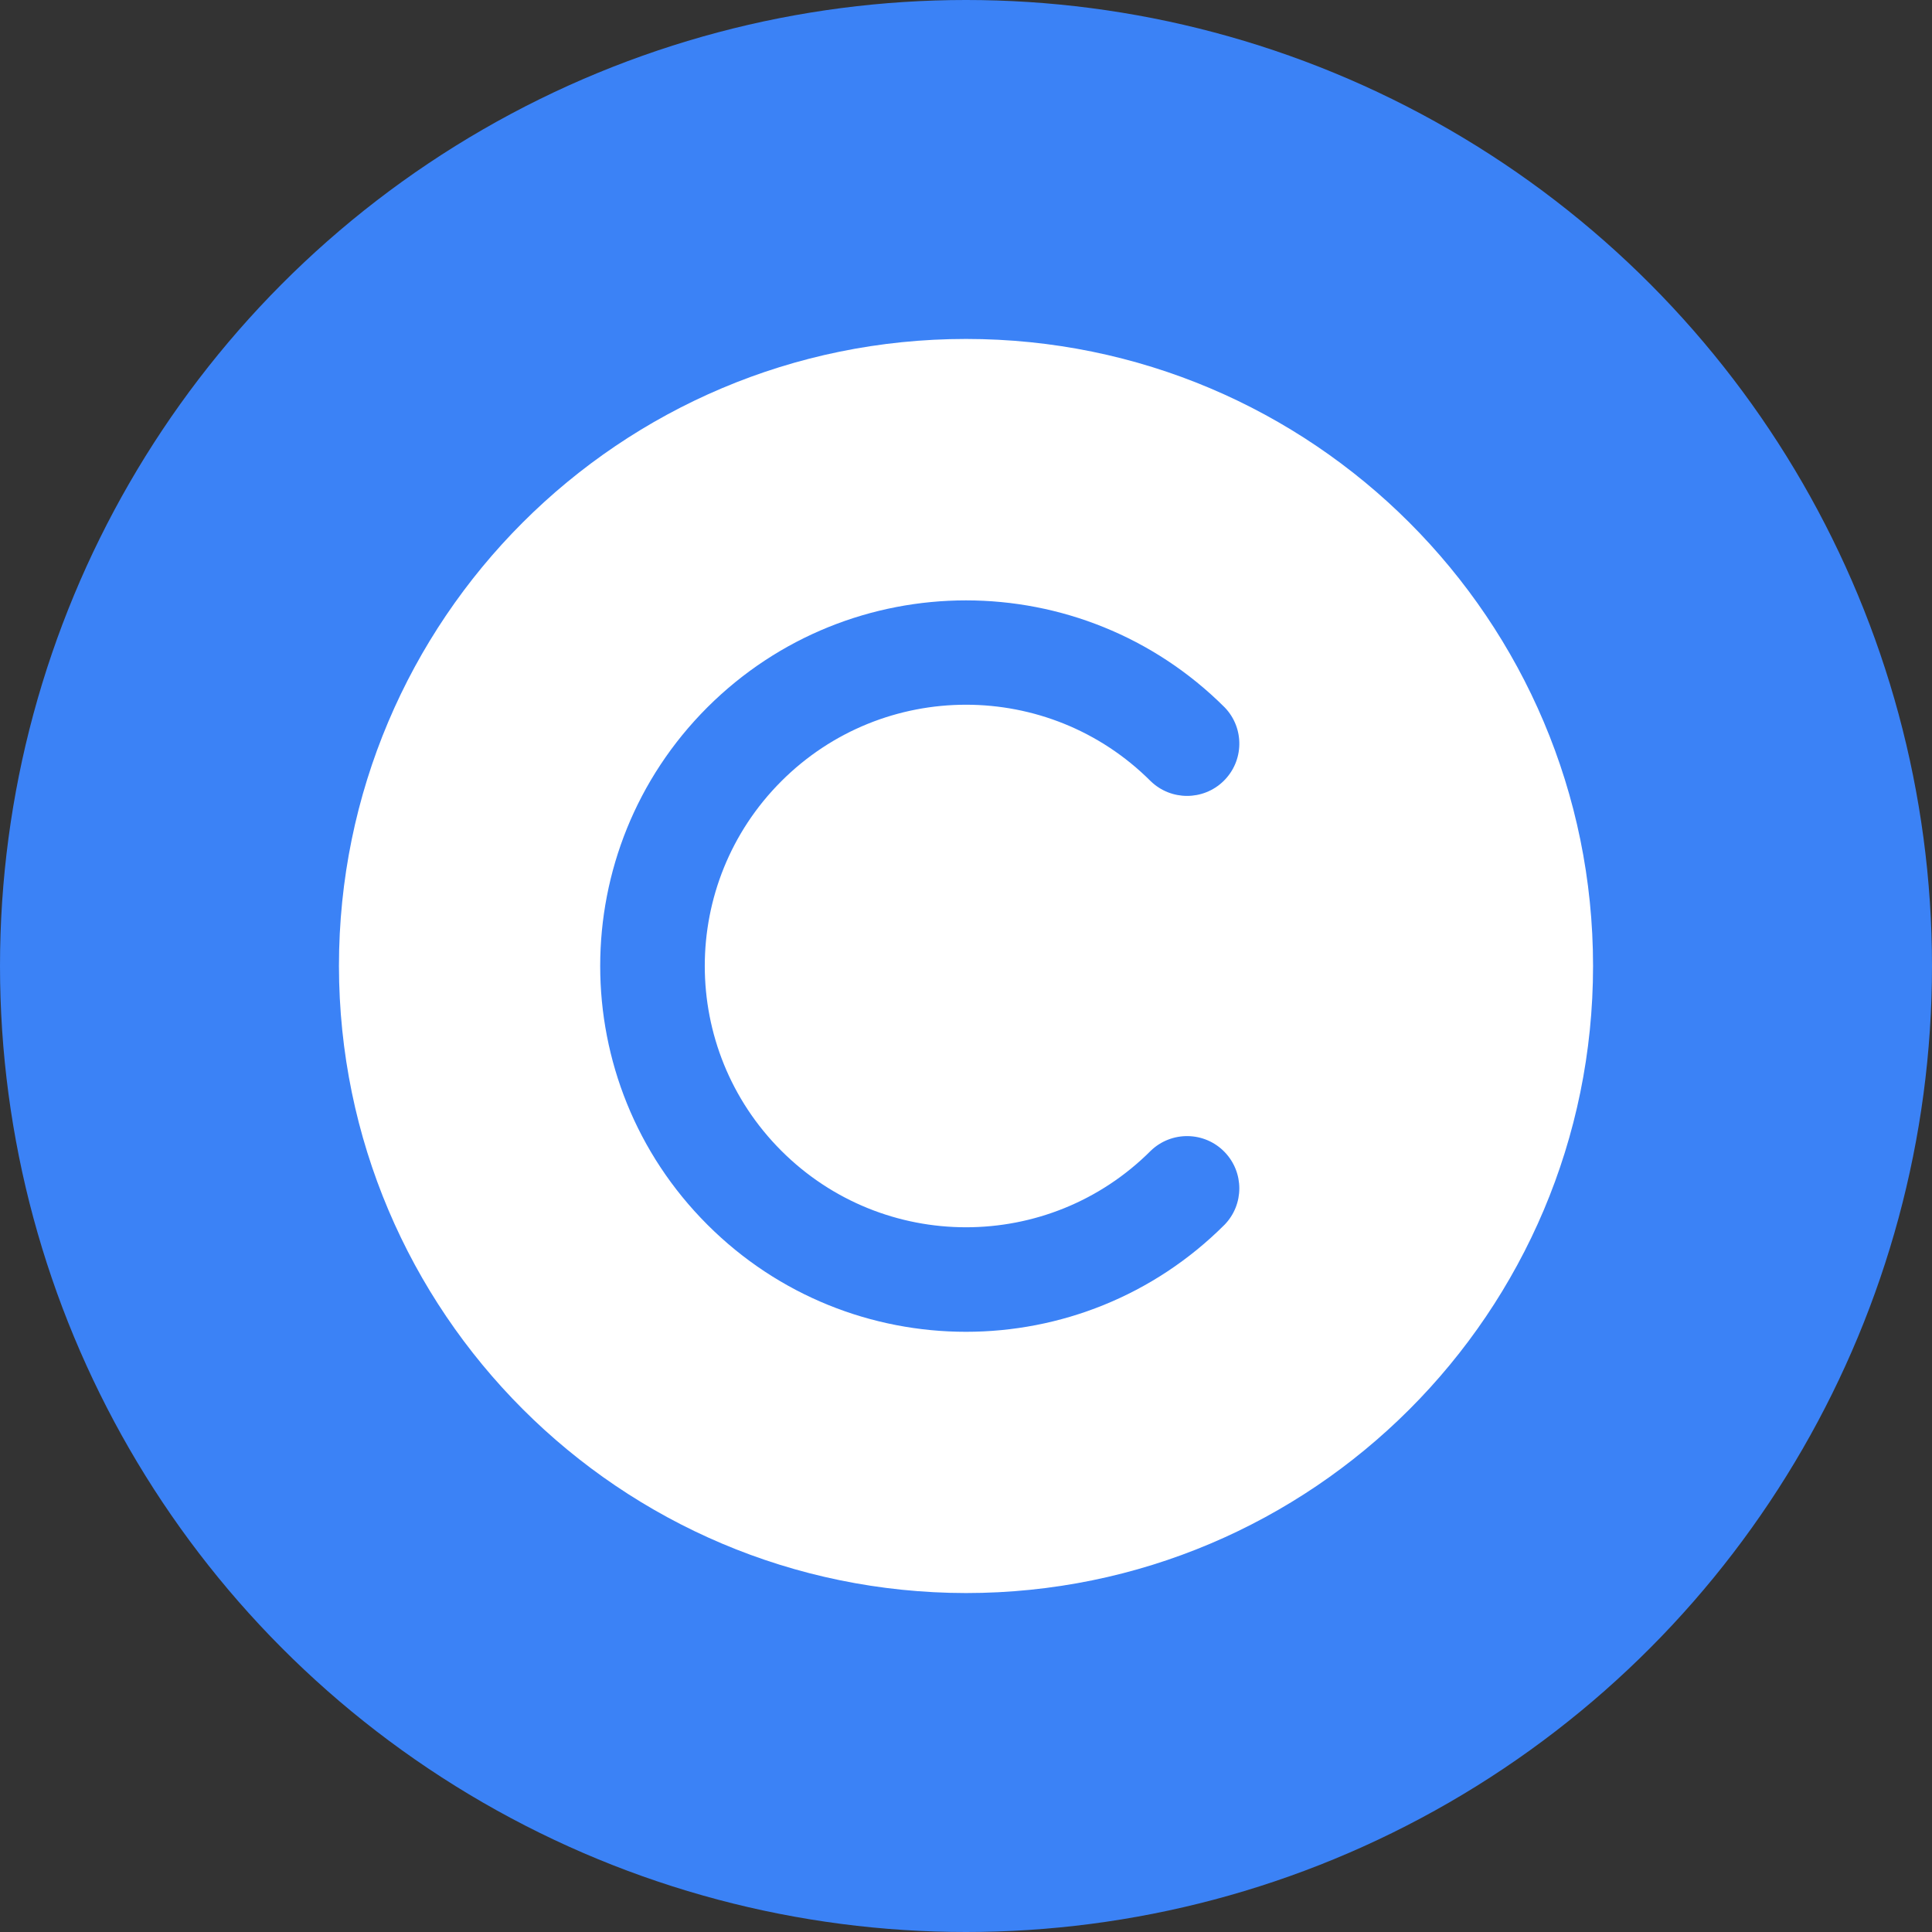
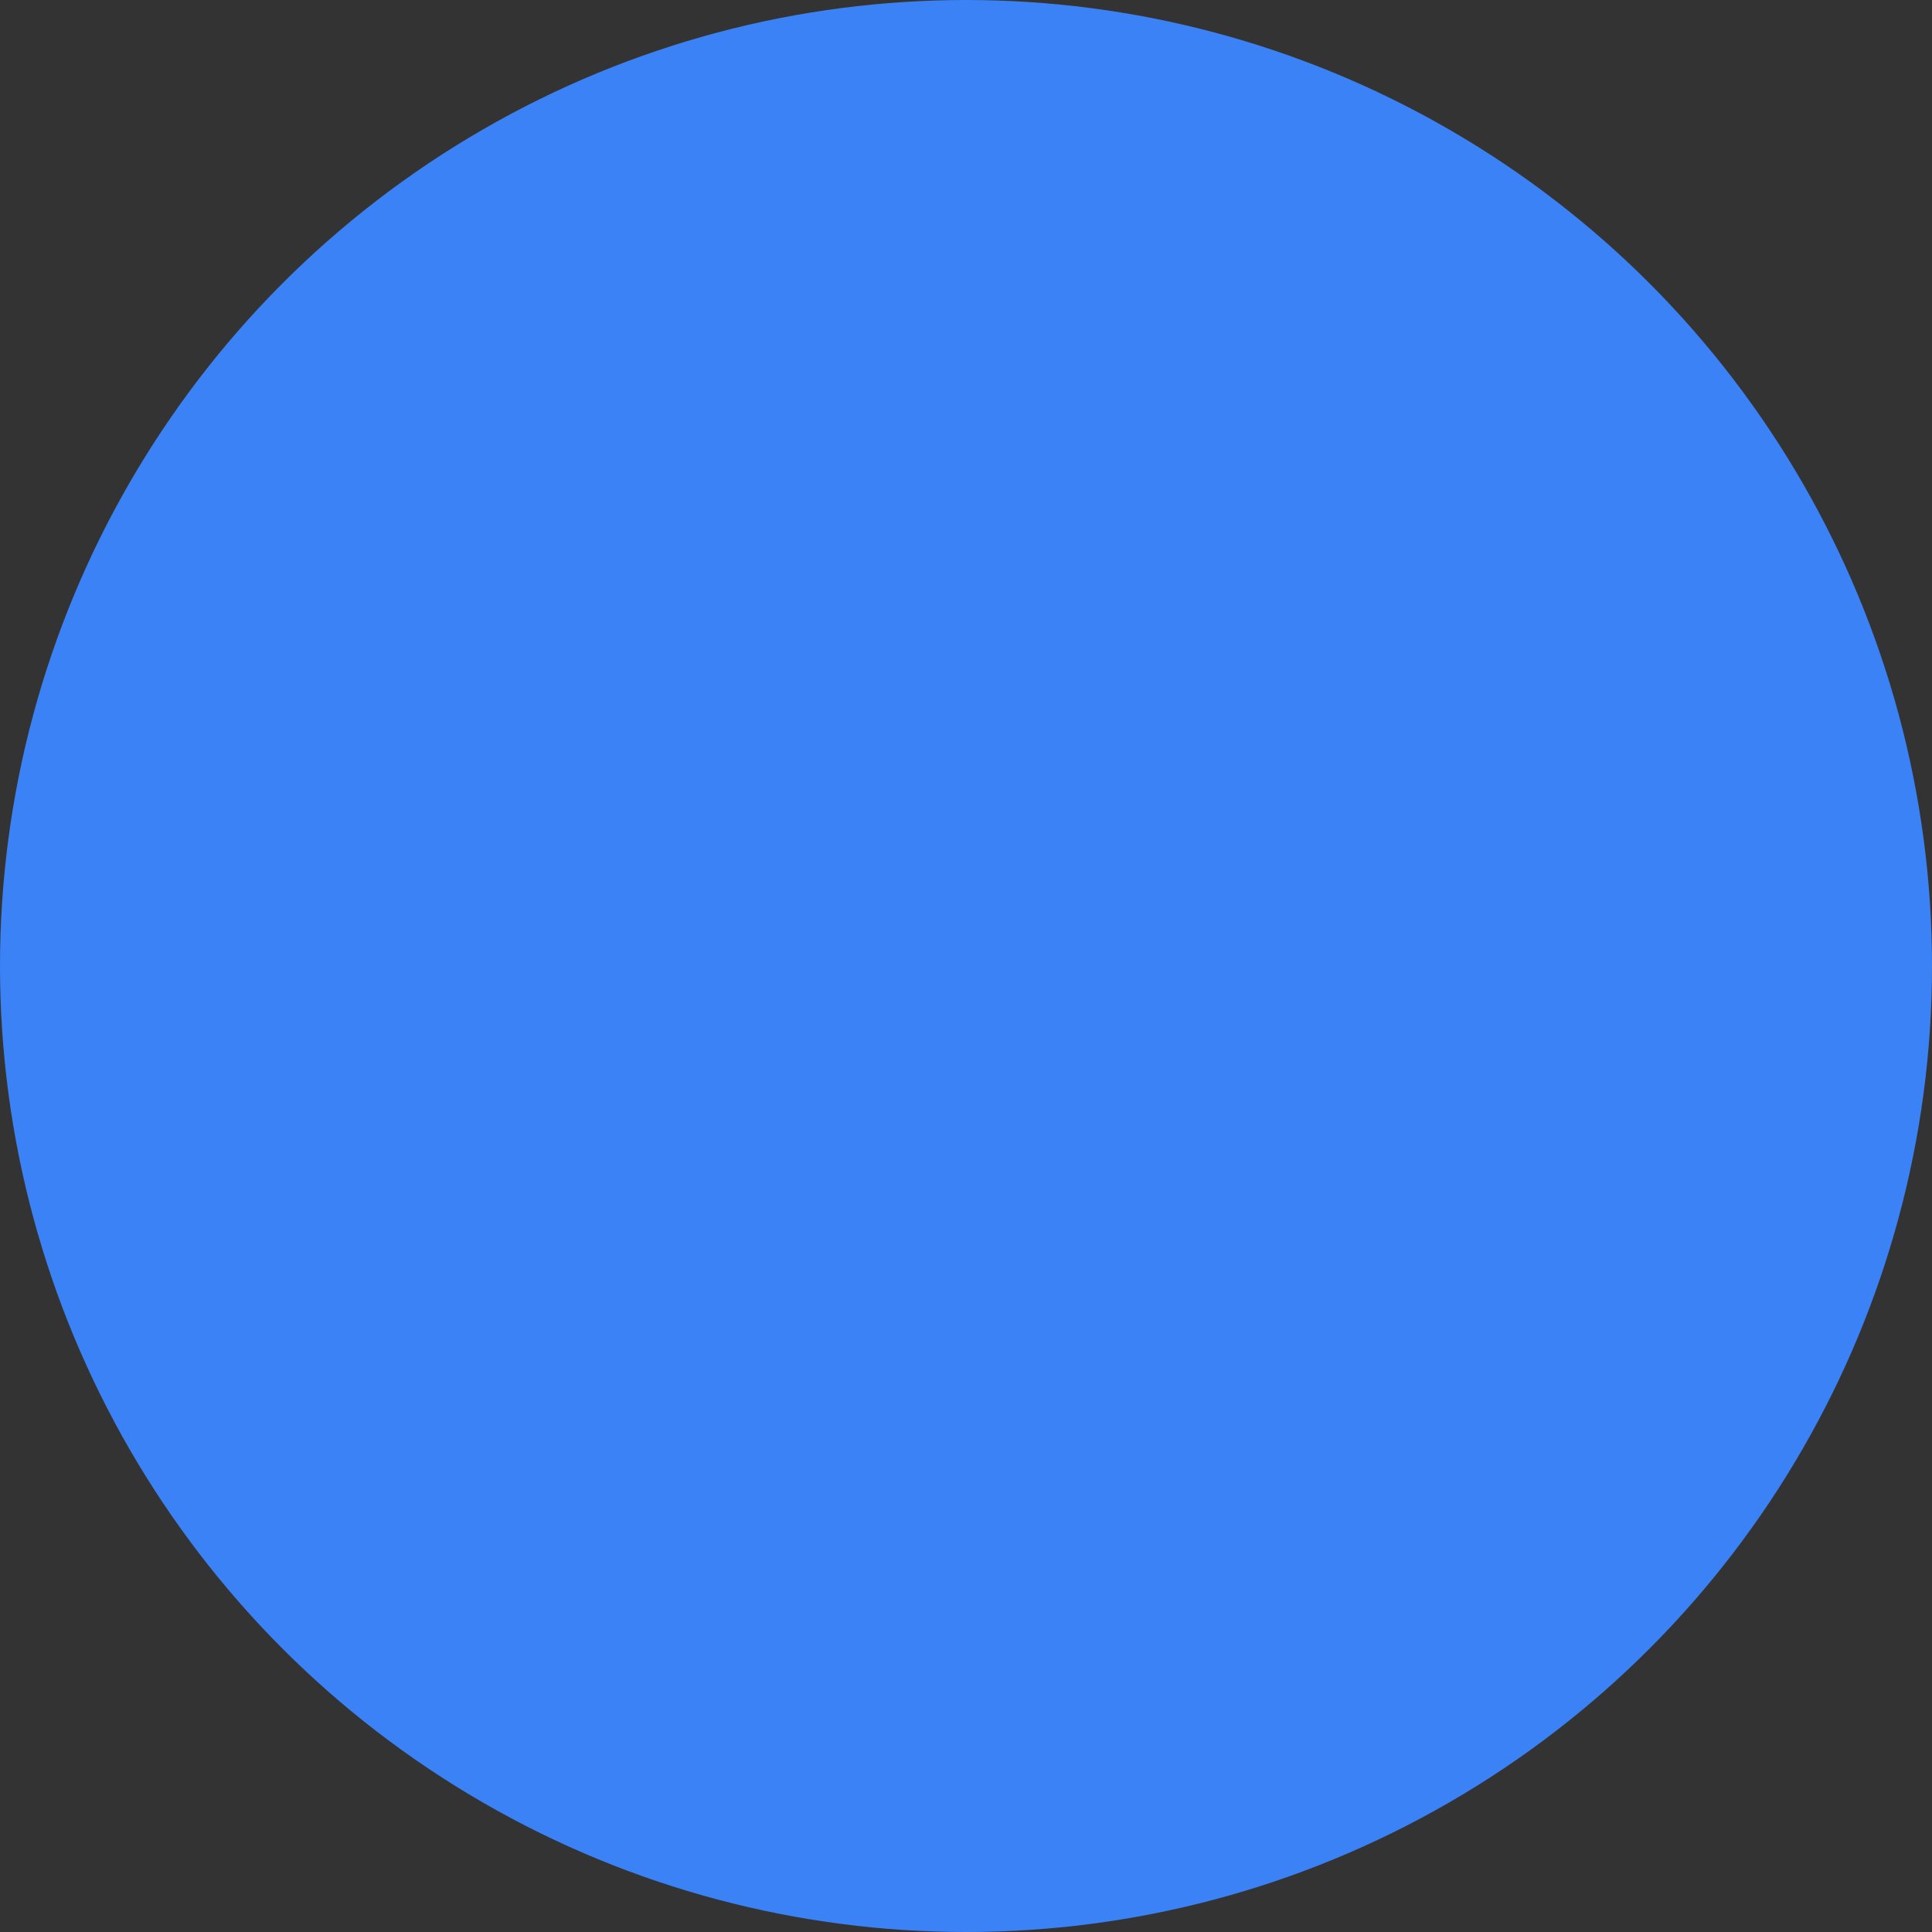
<svg xmlns="http://www.w3.org/2000/svg" width="57" height="57" viewBox="0 0 57 57" fill="none">
  <rect x="0" y="0" width="57" height="57" fill="#333333" stroke="none" />
  <circle cx="28.5" cy="28.5" r="28.5" fill="#3B82F6" />
  <g clip-path="url(#clip0_692_434)">
-     <path d="M28.5 47C38.717 47 47 38.717 47 28.5C47 18.283 38.717 10 28.5 10C18.283 10 10 18.283 10 28.5C10.011 38.713 18.287 46.989 28.5 47ZM20.869 20.869C25.086 16.661 31.914 16.661 36.131 20.869C36.723 21.481 36.706 22.457 36.093 23.049C35.496 23.626 34.549 23.626 33.951 23.049C30.941 20.039 26.06 20.039 23.05 23.05C20.04 26.061 20.041 30.941 23.052 33.951C26.062 36.961 30.941 36.961 33.951 33.951C34.564 33.36 35.54 33.377 36.131 33.989C36.708 34.587 36.708 35.534 36.131 36.131C31.917 40.346 25.083 40.346 20.869 36.131C16.654 31.917 16.654 25.083 20.869 20.869Z" fill="white" />
-   </g>
+     </g>
  <defs>
    <clipPath id="clip0_692_434">
-       <rect width="37" height="37" fill="white" transform="translate(10 10)" />
-     </clipPath>
+       </clipPath>
  </defs>
</svg>